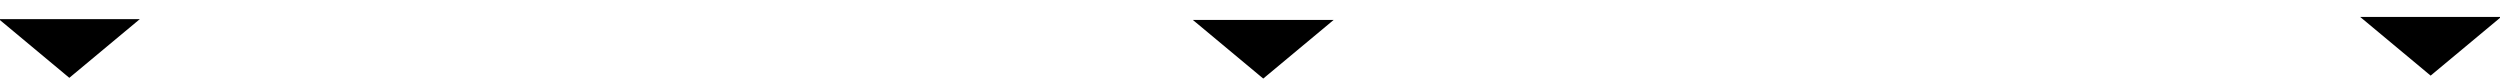
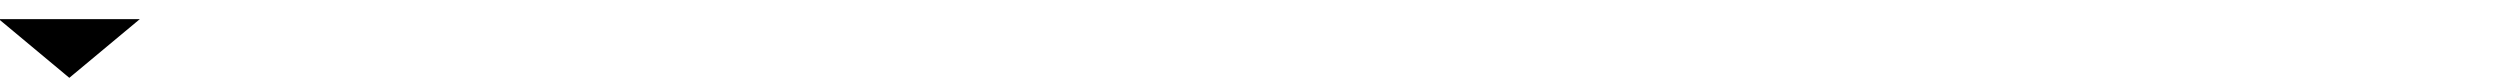
<svg xmlns="http://www.w3.org/2000/svg" viewBox="0 0 848.00 27.00" data-guides="{&quot;vertical&quot;:[],&quot;horizontal&quot;:[]}">
  <path fill="#000000" stroke="#000000" fill-opacity="1" stroke-width="1" stroke-opacity="1" id="tSvg1775e260db9" title="Polygon 4" d="M23.515 25.749C16.01 19.499 8.505 13.25 1 7C16.01 7 31.02 7 46.031 7C38.526 13.25 31.02 19.499 23.515 25.749Z" />
-   <path fill="#000000" stroke="#000000" fill-opacity="1" stroke-width="1" stroke-opacity="1" id="tSvg1888002477f" title="Polygon 5" d="M428.494 25.999C420.989 19.749 413.484 13.499 405.979 7.25C420.989 7.25 435.999 7.25 451.01 7.25C443.505 13.499 435.999 19.749 428.494 25.999Z" />
-   <path fill="#000000" stroke="#000000" fill-opacity="1" stroke-width="1" stroke-opacity="1" id="tSvg1015ef55f63" title="Polygon 6" d="M824.473 24.999C816.968 18.749 809.463 12.499 801.958 6.25C816.968 6.25 831.979 6.25 846.989 6.25C839.484 12.499 831.979 18.749 824.473 24.999Z" />
  <defs />
</svg>